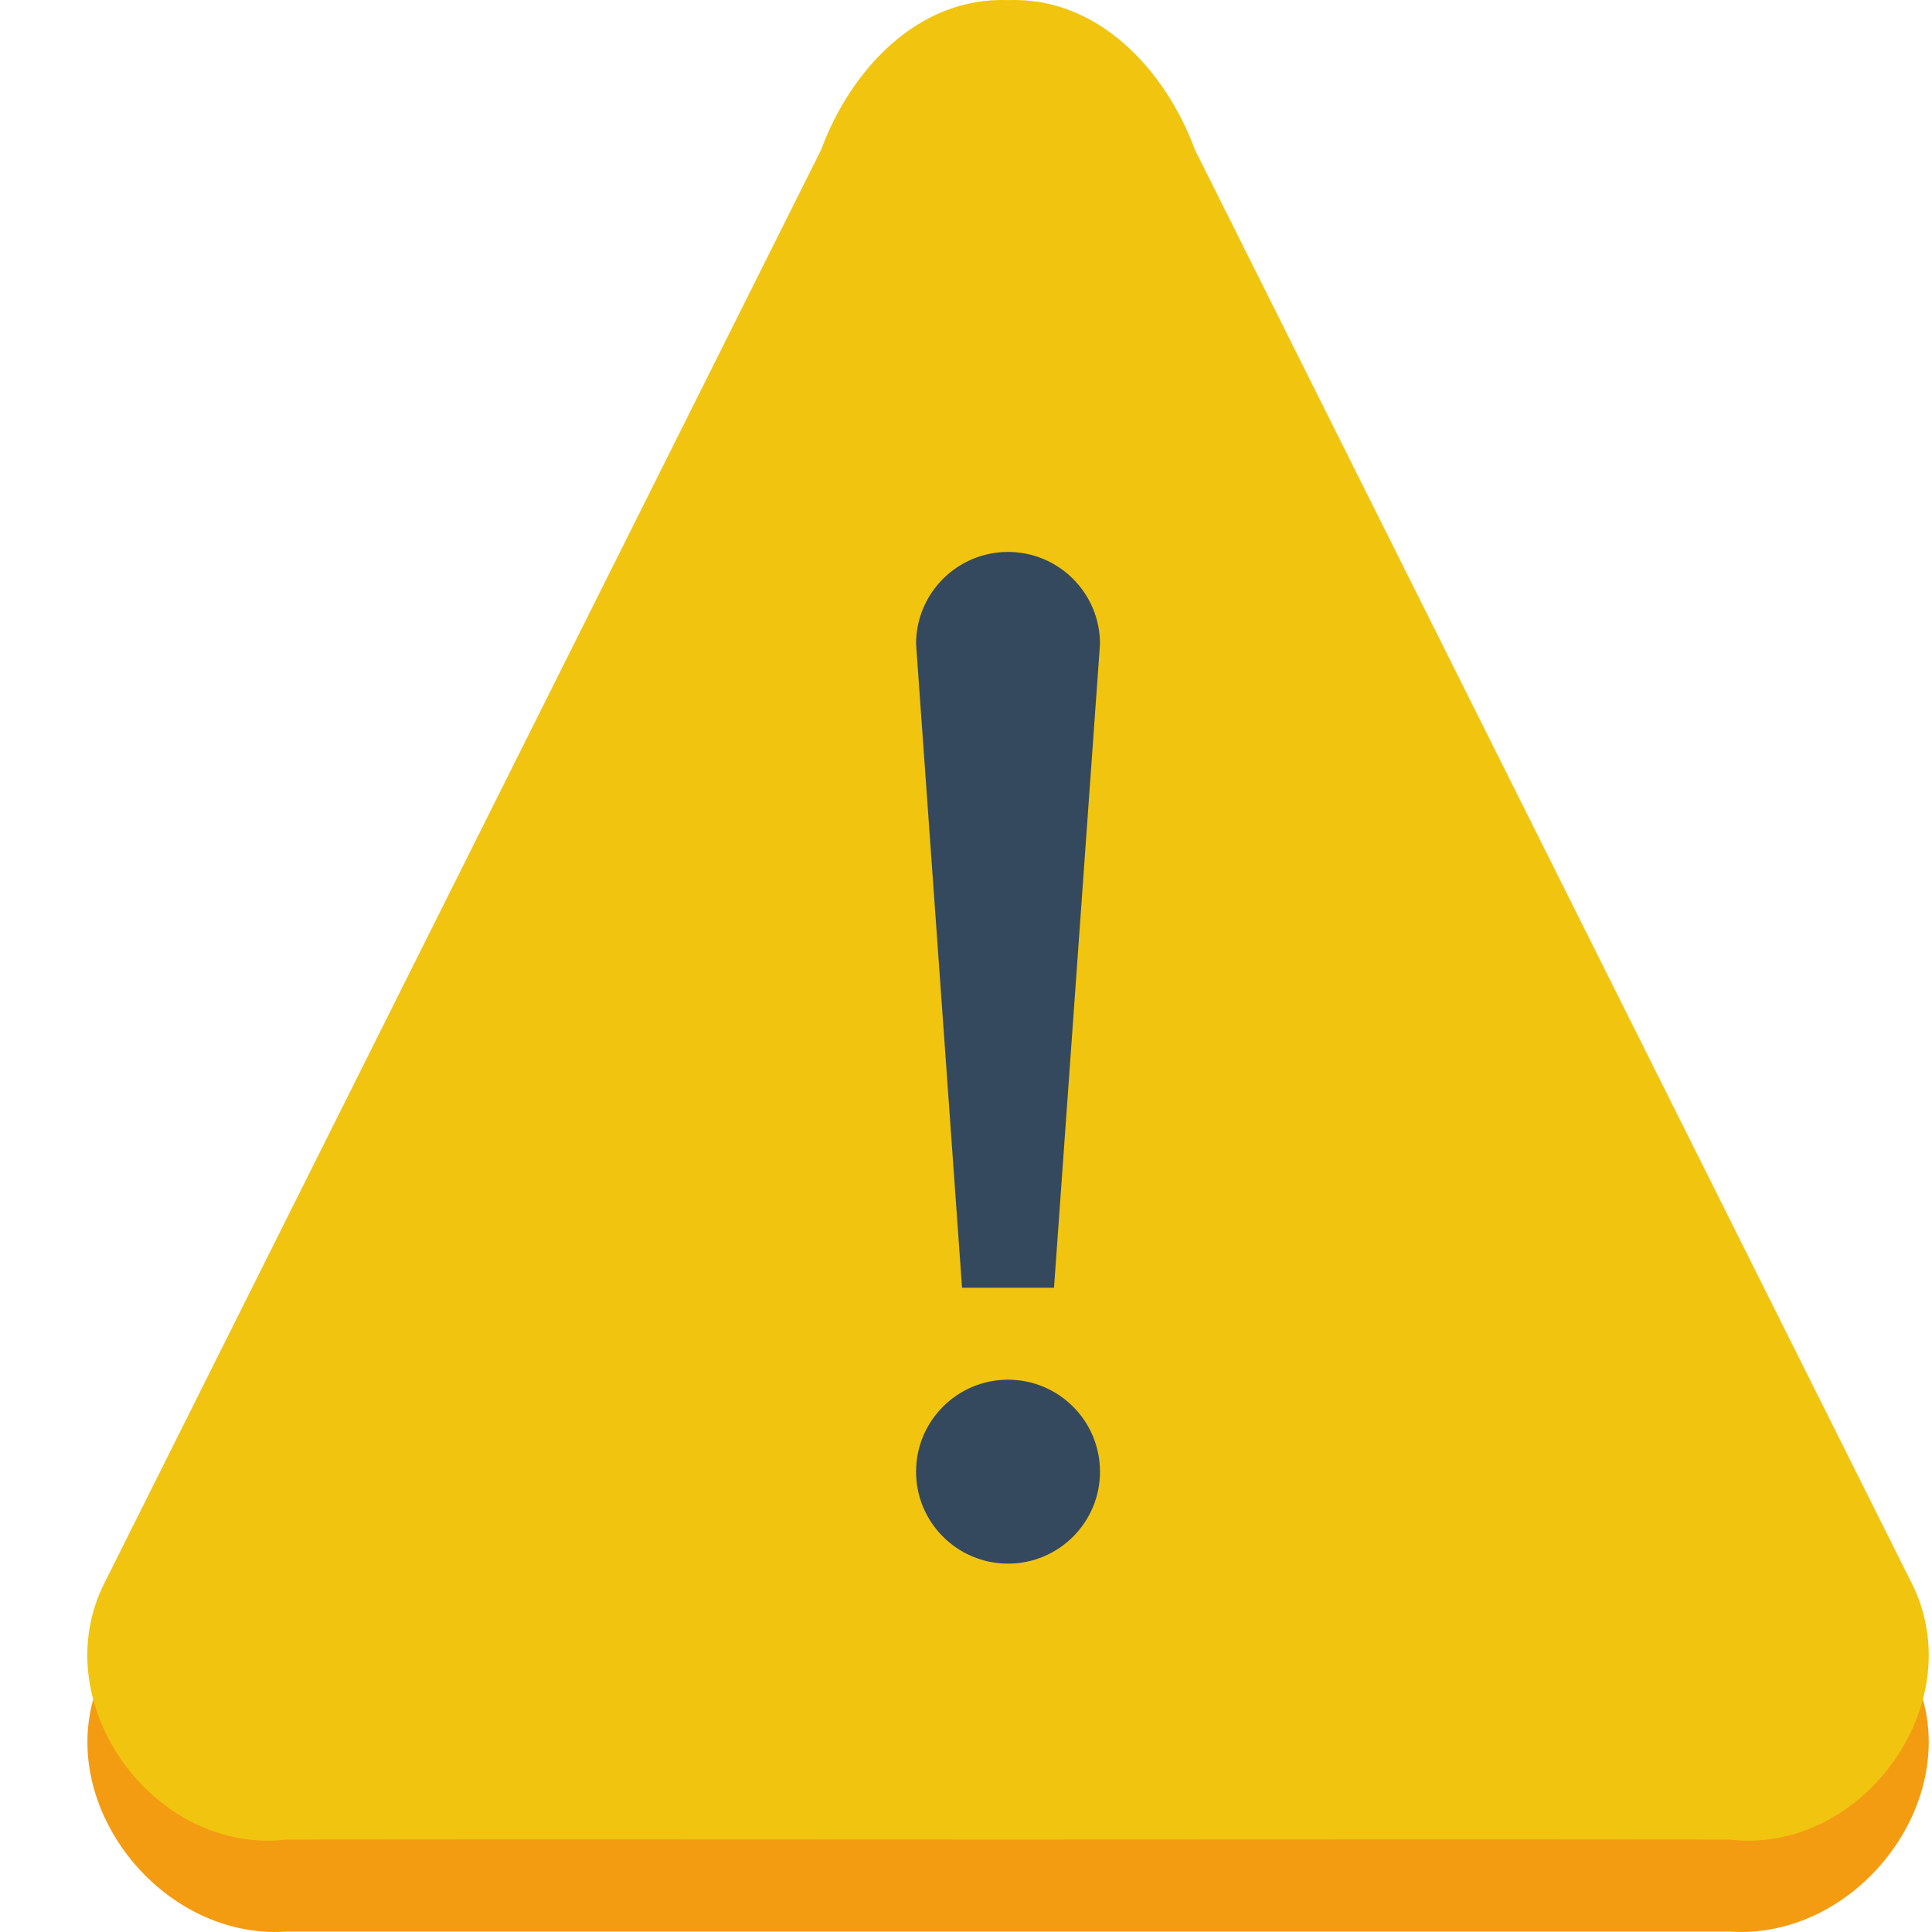
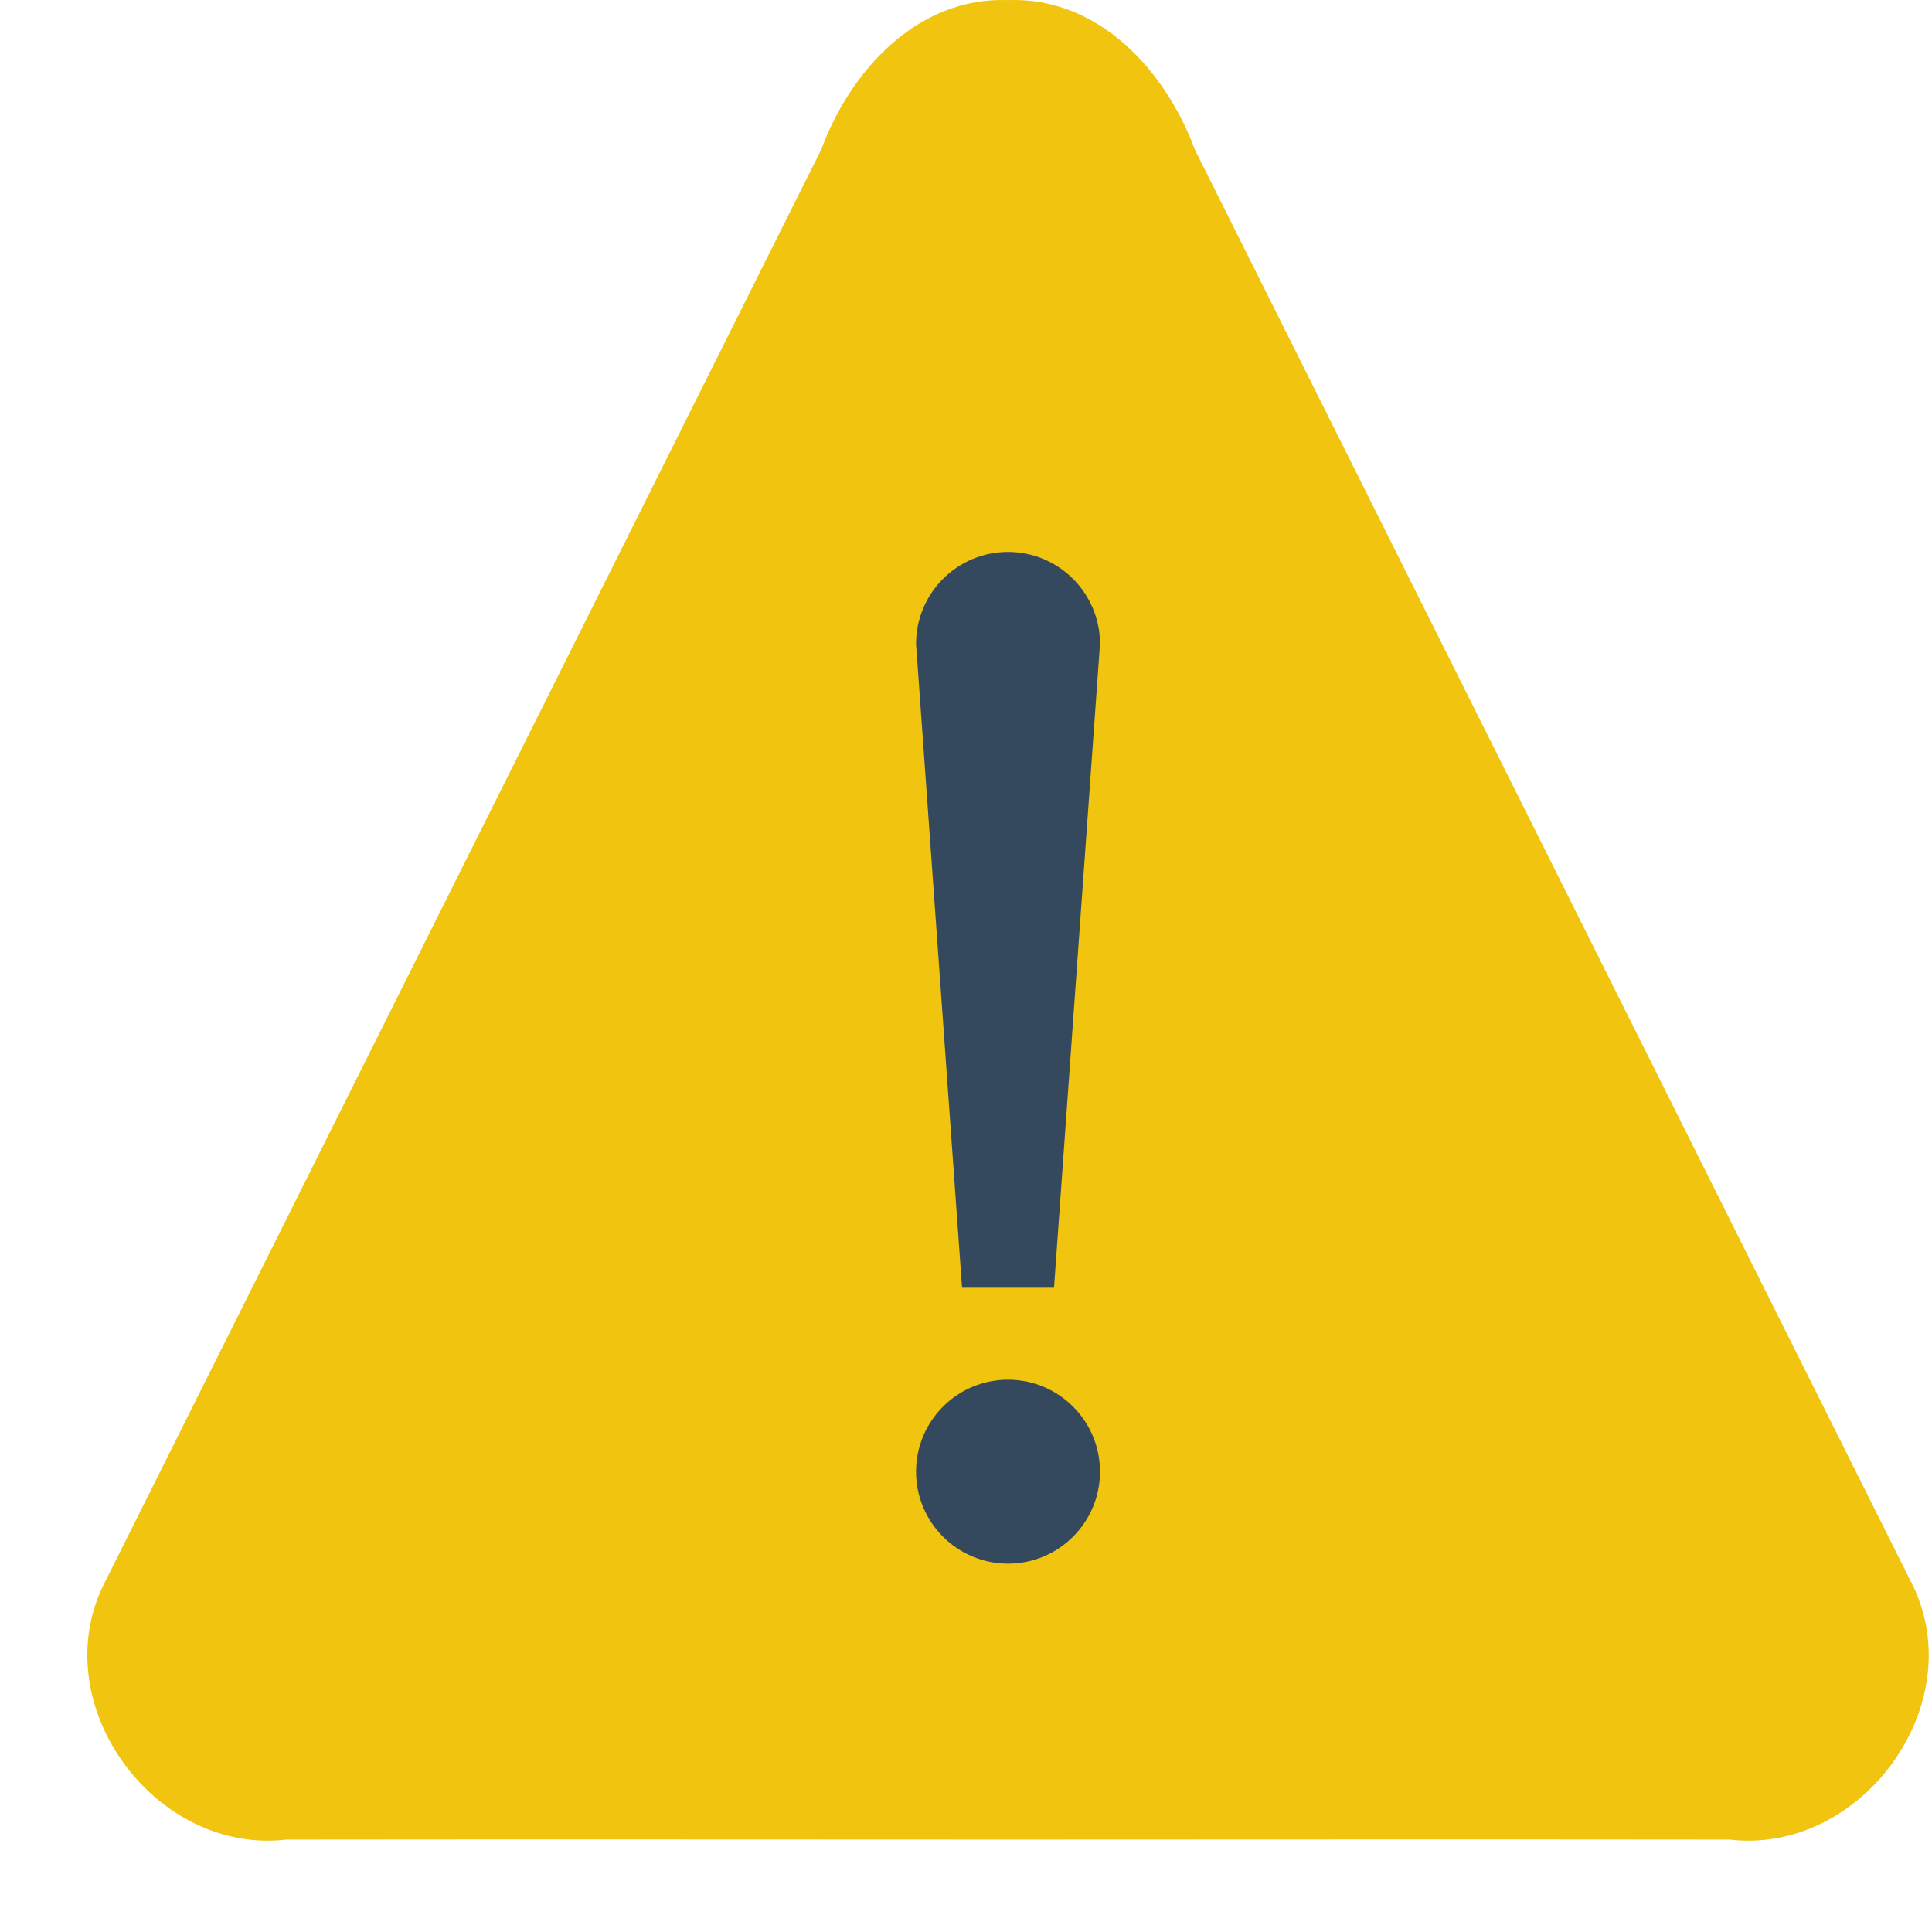
<svg xmlns="http://www.w3.org/2000/svg" xmlns:ns1="http://sodipodi.sourceforge.net/DTD/sodipodi-0.dtd" xmlns:ns2="http://www.inkscape.org/namespaces/inkscape" height="21.006" width="21.006" version="1.1" id="svg10" ns1:docname="warning.svg" ns2:version="1.0.2 (e86c870879, 2021-01-15, custom)">
  <defs id="defs14" />
  <ns1:namedview pagecolor="#ffffff" bordercolor="#666666" borderopacity="1" objecttolerance="10" gridtolerance="10" guidetolerance="10" ns2:pageopacity="0" ns2:pageshadow="2" ns2:window-width="1366" ns2:window-height="768" id="namedview12" showgrid="false" fit-margin-top="0" fit-margin-left="0" fit-margin-right="0" fit-margin-bottom="0" ns2:zoom="30.412106" ns2:cx="15.159031" ns2:cy="19.51789" ns2:window-x="0" ns2:window-y="0" ns2:window-maximized="0" ns2:current-layer="svg10" ns2:document-rotation="0" />
  <g transform="translate(-1.04,-1030.399)" id="g8">
-     <path d="m 12,1031.4 c -0.985,-0.1 -1.715,0.7 -2.031,1.6 -2.605,5.2 -5.209,10.4 -7.812,15.6 -0.618,1.3 0.58,2.9 2,2.8 H 12 19.844 c 1.42,0.1 2.618,-1.5 2,-2.8 -2.604,-5.2 -5.207,-10.4 -7.813,-15.6 -0.316,-0.9 -1.046,-1.7 -2.031,-1.6 z" fill="#f39c12" id="path2" />
    <path d="M 12,2 C 11.015,1.963 10.285,2.768 9.969,3.625 7.363,8.836 4.76,14.043 2.156,19.25 c -0.618,1.307 0.58,2.919 2,2.75 2.61,-0.003 5.234,-0.001 7.844,0 2.61,-0.001 5.234,-0.003 7.844,0 1.42,0.169 2.618,-1.443 2,-2.75 C 19.24,14.043 16.637,8.836 14.031,3.625 13.715,2.768 12.985,1.963 12,2 Z" transform="translate(0,1028.4)" fill="#f1c40f" id="path4" />
    <path d="m 12,8 c -0.552,0 -1,0.448 -1,1 l 0.5,7 h 1 L 13,9 C 13,8.448 12.552,8 12,8 Z m 0,9 c -0.552,0 -1,0.448 -1,1 0,0.552 0.448,1 1,1 0.552,0 1,-0.448 1,-1 0,-0.552 -0.448,-1 -1,-1 z" transform="translate(0,1028.4)" fill="#34495e" id="path6" />
  </g>
</svg>